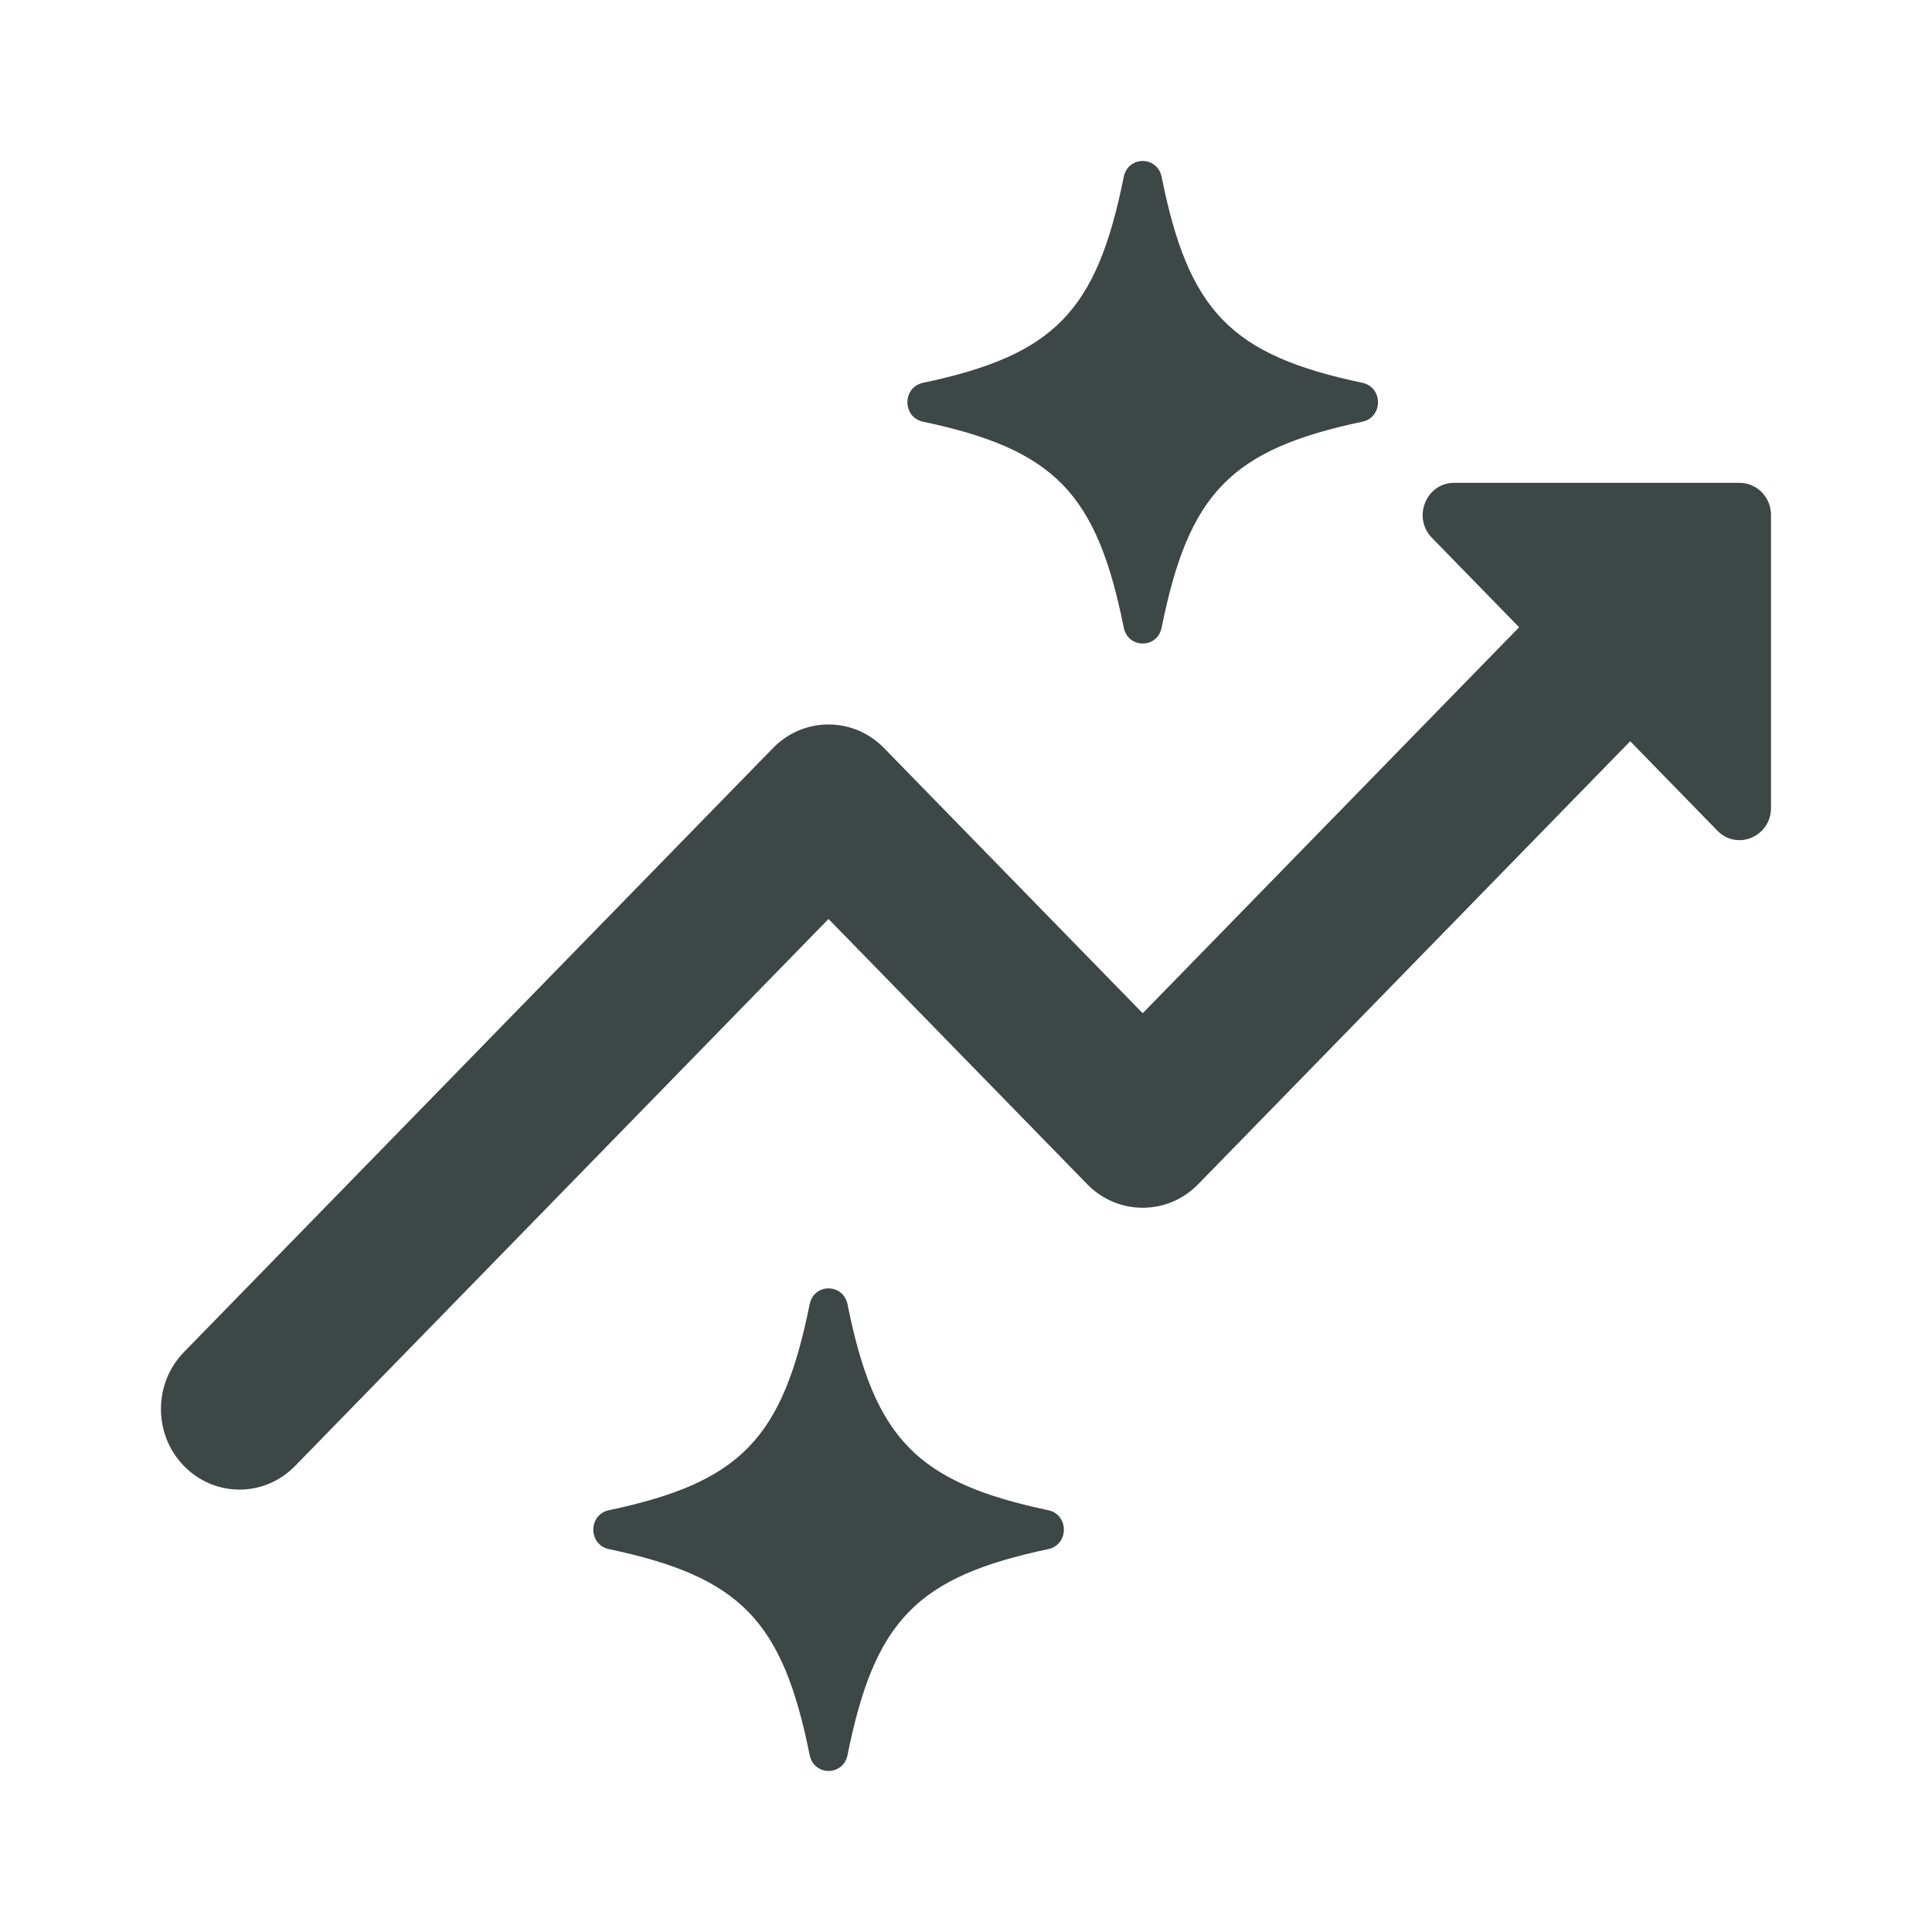
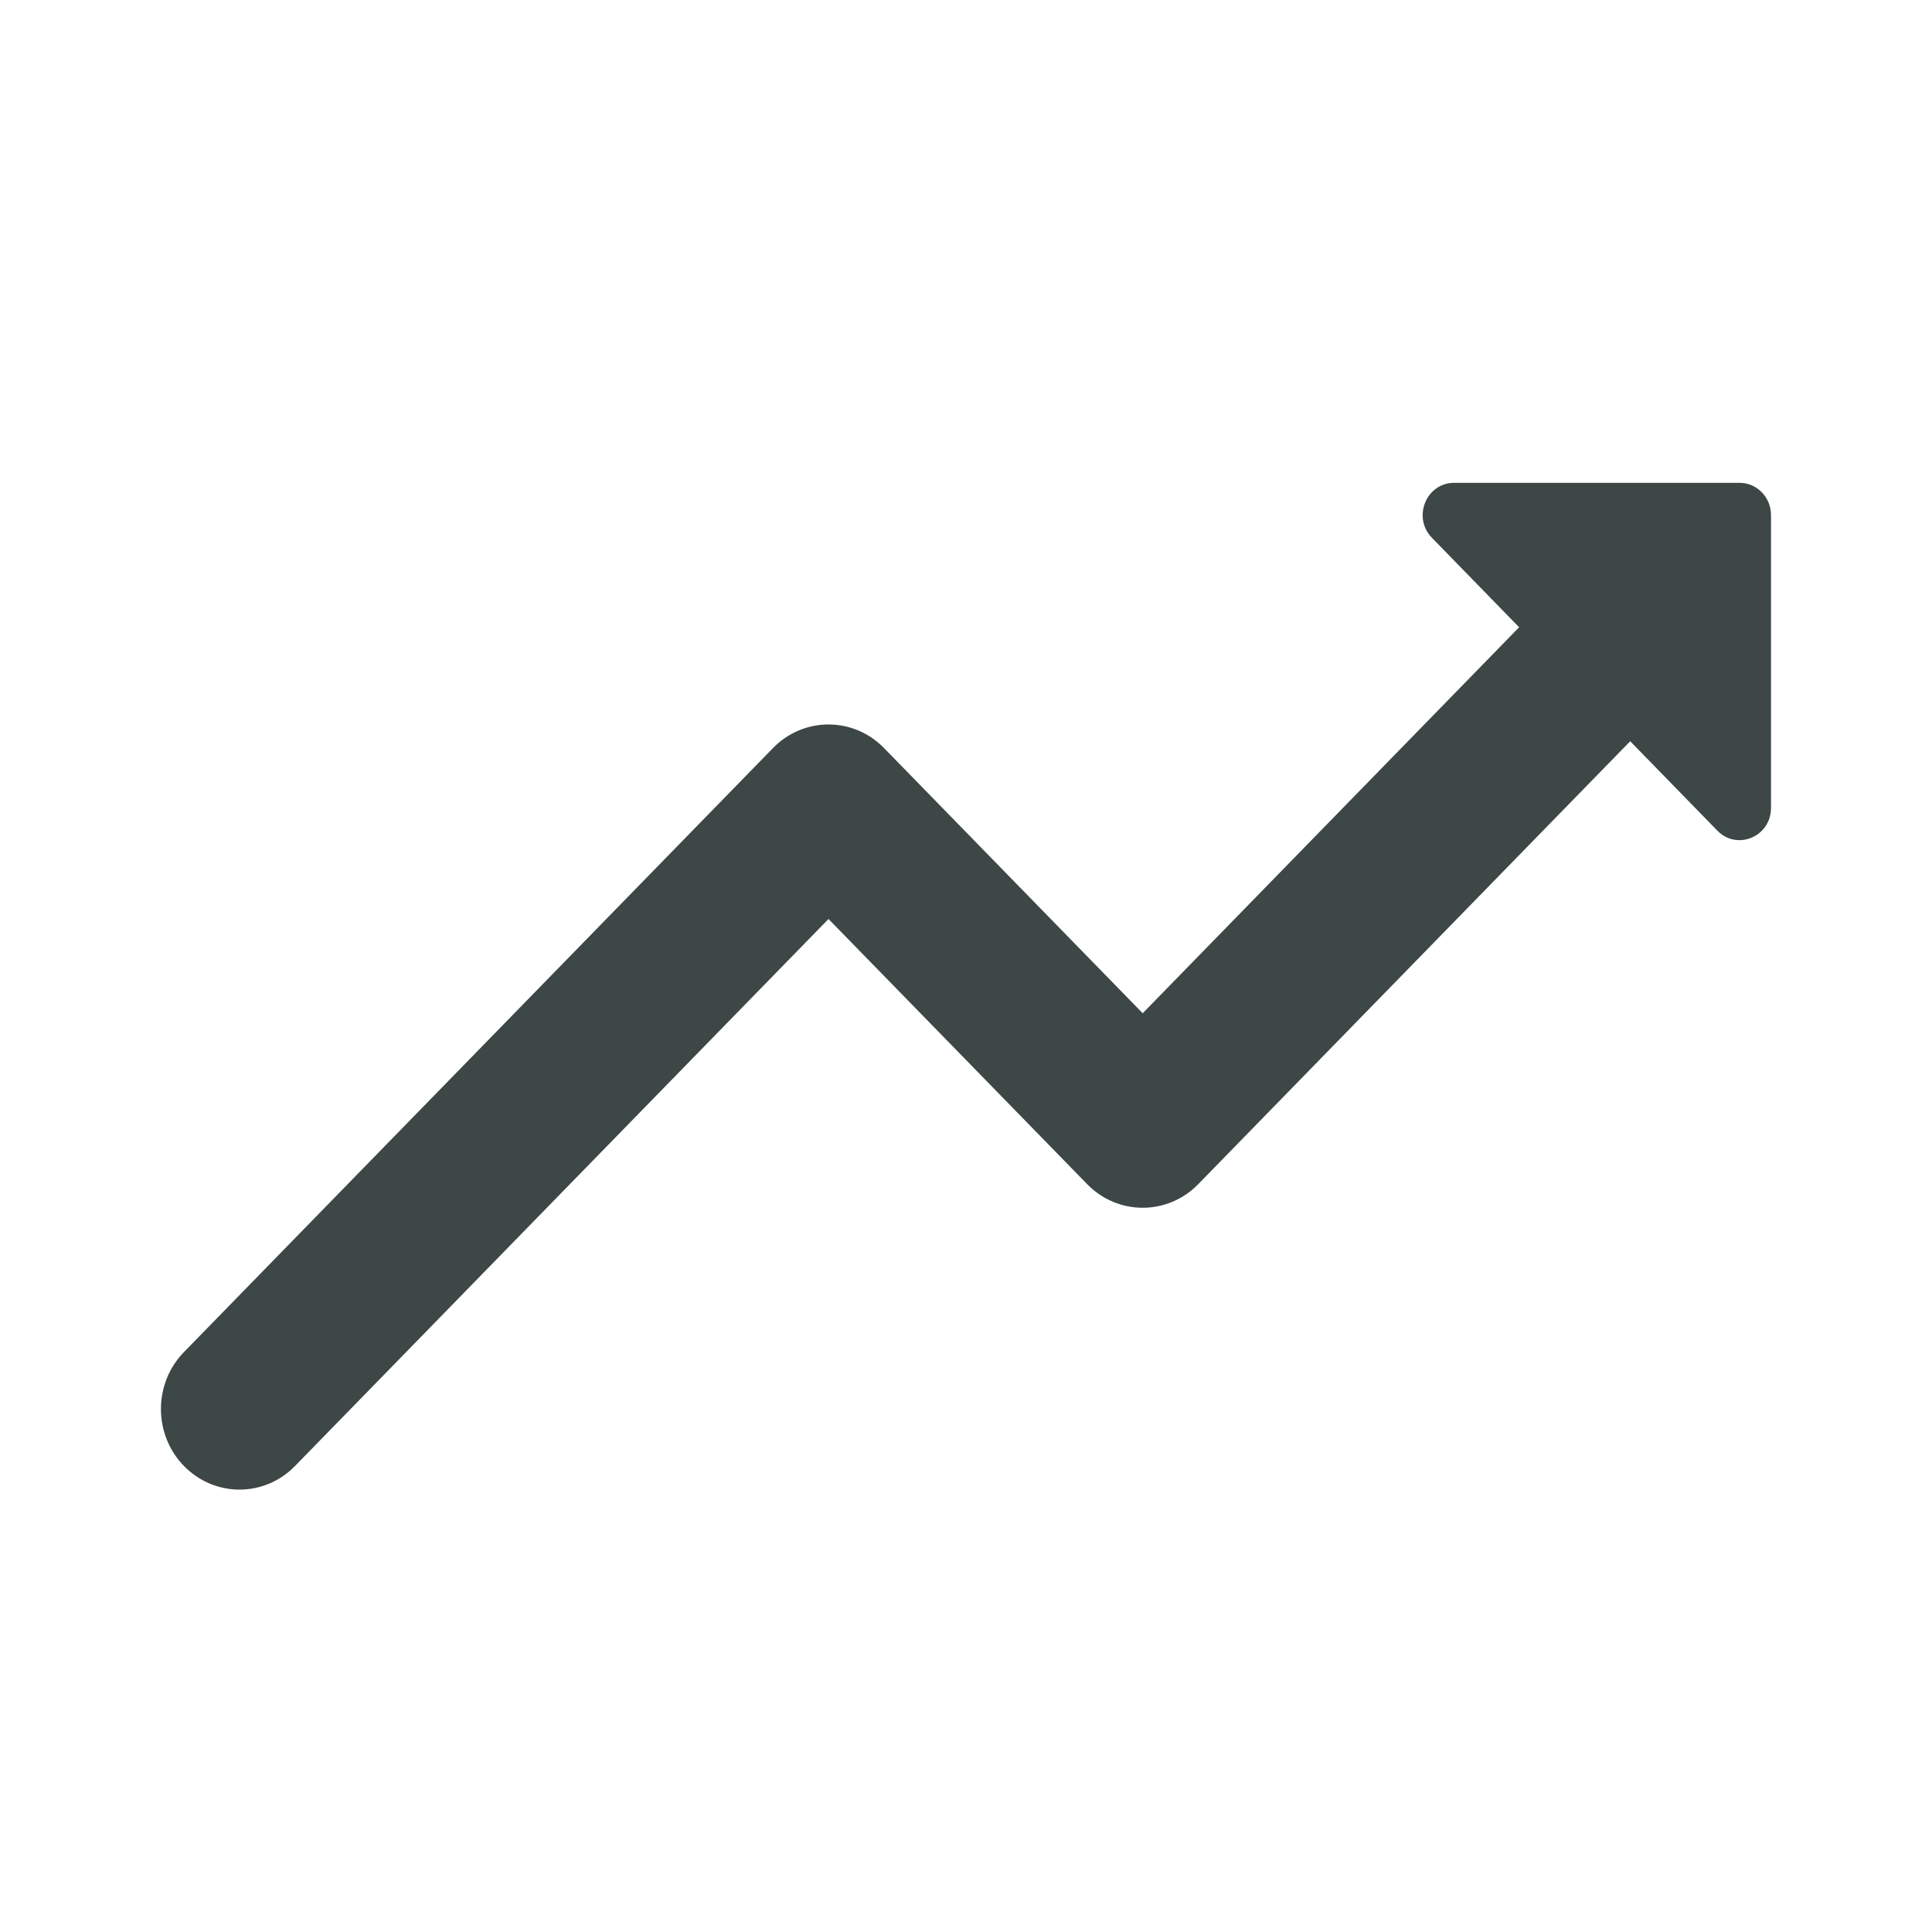
<svg xmlns="http://www.w3.org/2000/svg" id="Layer_1" version="1.1" viewBox="0 0 24 24">
  <defs>
    <style>
      .st0 {
        fill: #3c4746;
        fill-rule: evenodd;
      }
    </style>
  </defs>
-   <path class="st0" d="M13.029,18.762c-1.639-.345-2.166-.885-2.502-2.566-.059-.255-.41-.255-.468,0-.337,1.681-.863,2.221-2.502,2.566-.249.06-.249.42,0,.48,1.639.345,2.166.885,2.502,2.566.059.255.41.255.468,0,.337-1.681.863-2.221,2.502-2.566.249-.06.249-.42,0-.48Z" />
-   <path class="st0" d="M11.459,5.237c1.639.345,2.166.885,2.502,2.566.059.255.41.255.468,0,.337-1.681.863-2.221,2.502-2.566.249-.06.249-.42,0-.48-1.639-.345-2.166-.885-2.502-2.566-.059-.255-.41-.255-.468,0-.337,1.681-.863,2.221-2.502,2.566-.249.06-.249.42,0,.48Z" />
  <path class="st0" d="M22,6.998v-.6c0-.221-.175-.4-.39-.4h-3.546c-.348,0-.522.431-.276.683l1.083,1.111-4.676,4.795-3.213-3.294c-.381-.391-.999-.391-1.38,0l-7.317,7.503c-.381.391-.381,1.024,0,1.415.381.391.999.391,1.38,0l6.627-6.795,3.213,3.294c.381.391.999.391,1.38,0l5.366-5.502,1.083,1.111c.246.252.666.073.666-.283v-3.035s0-0,0-.001Z" />
</svg>